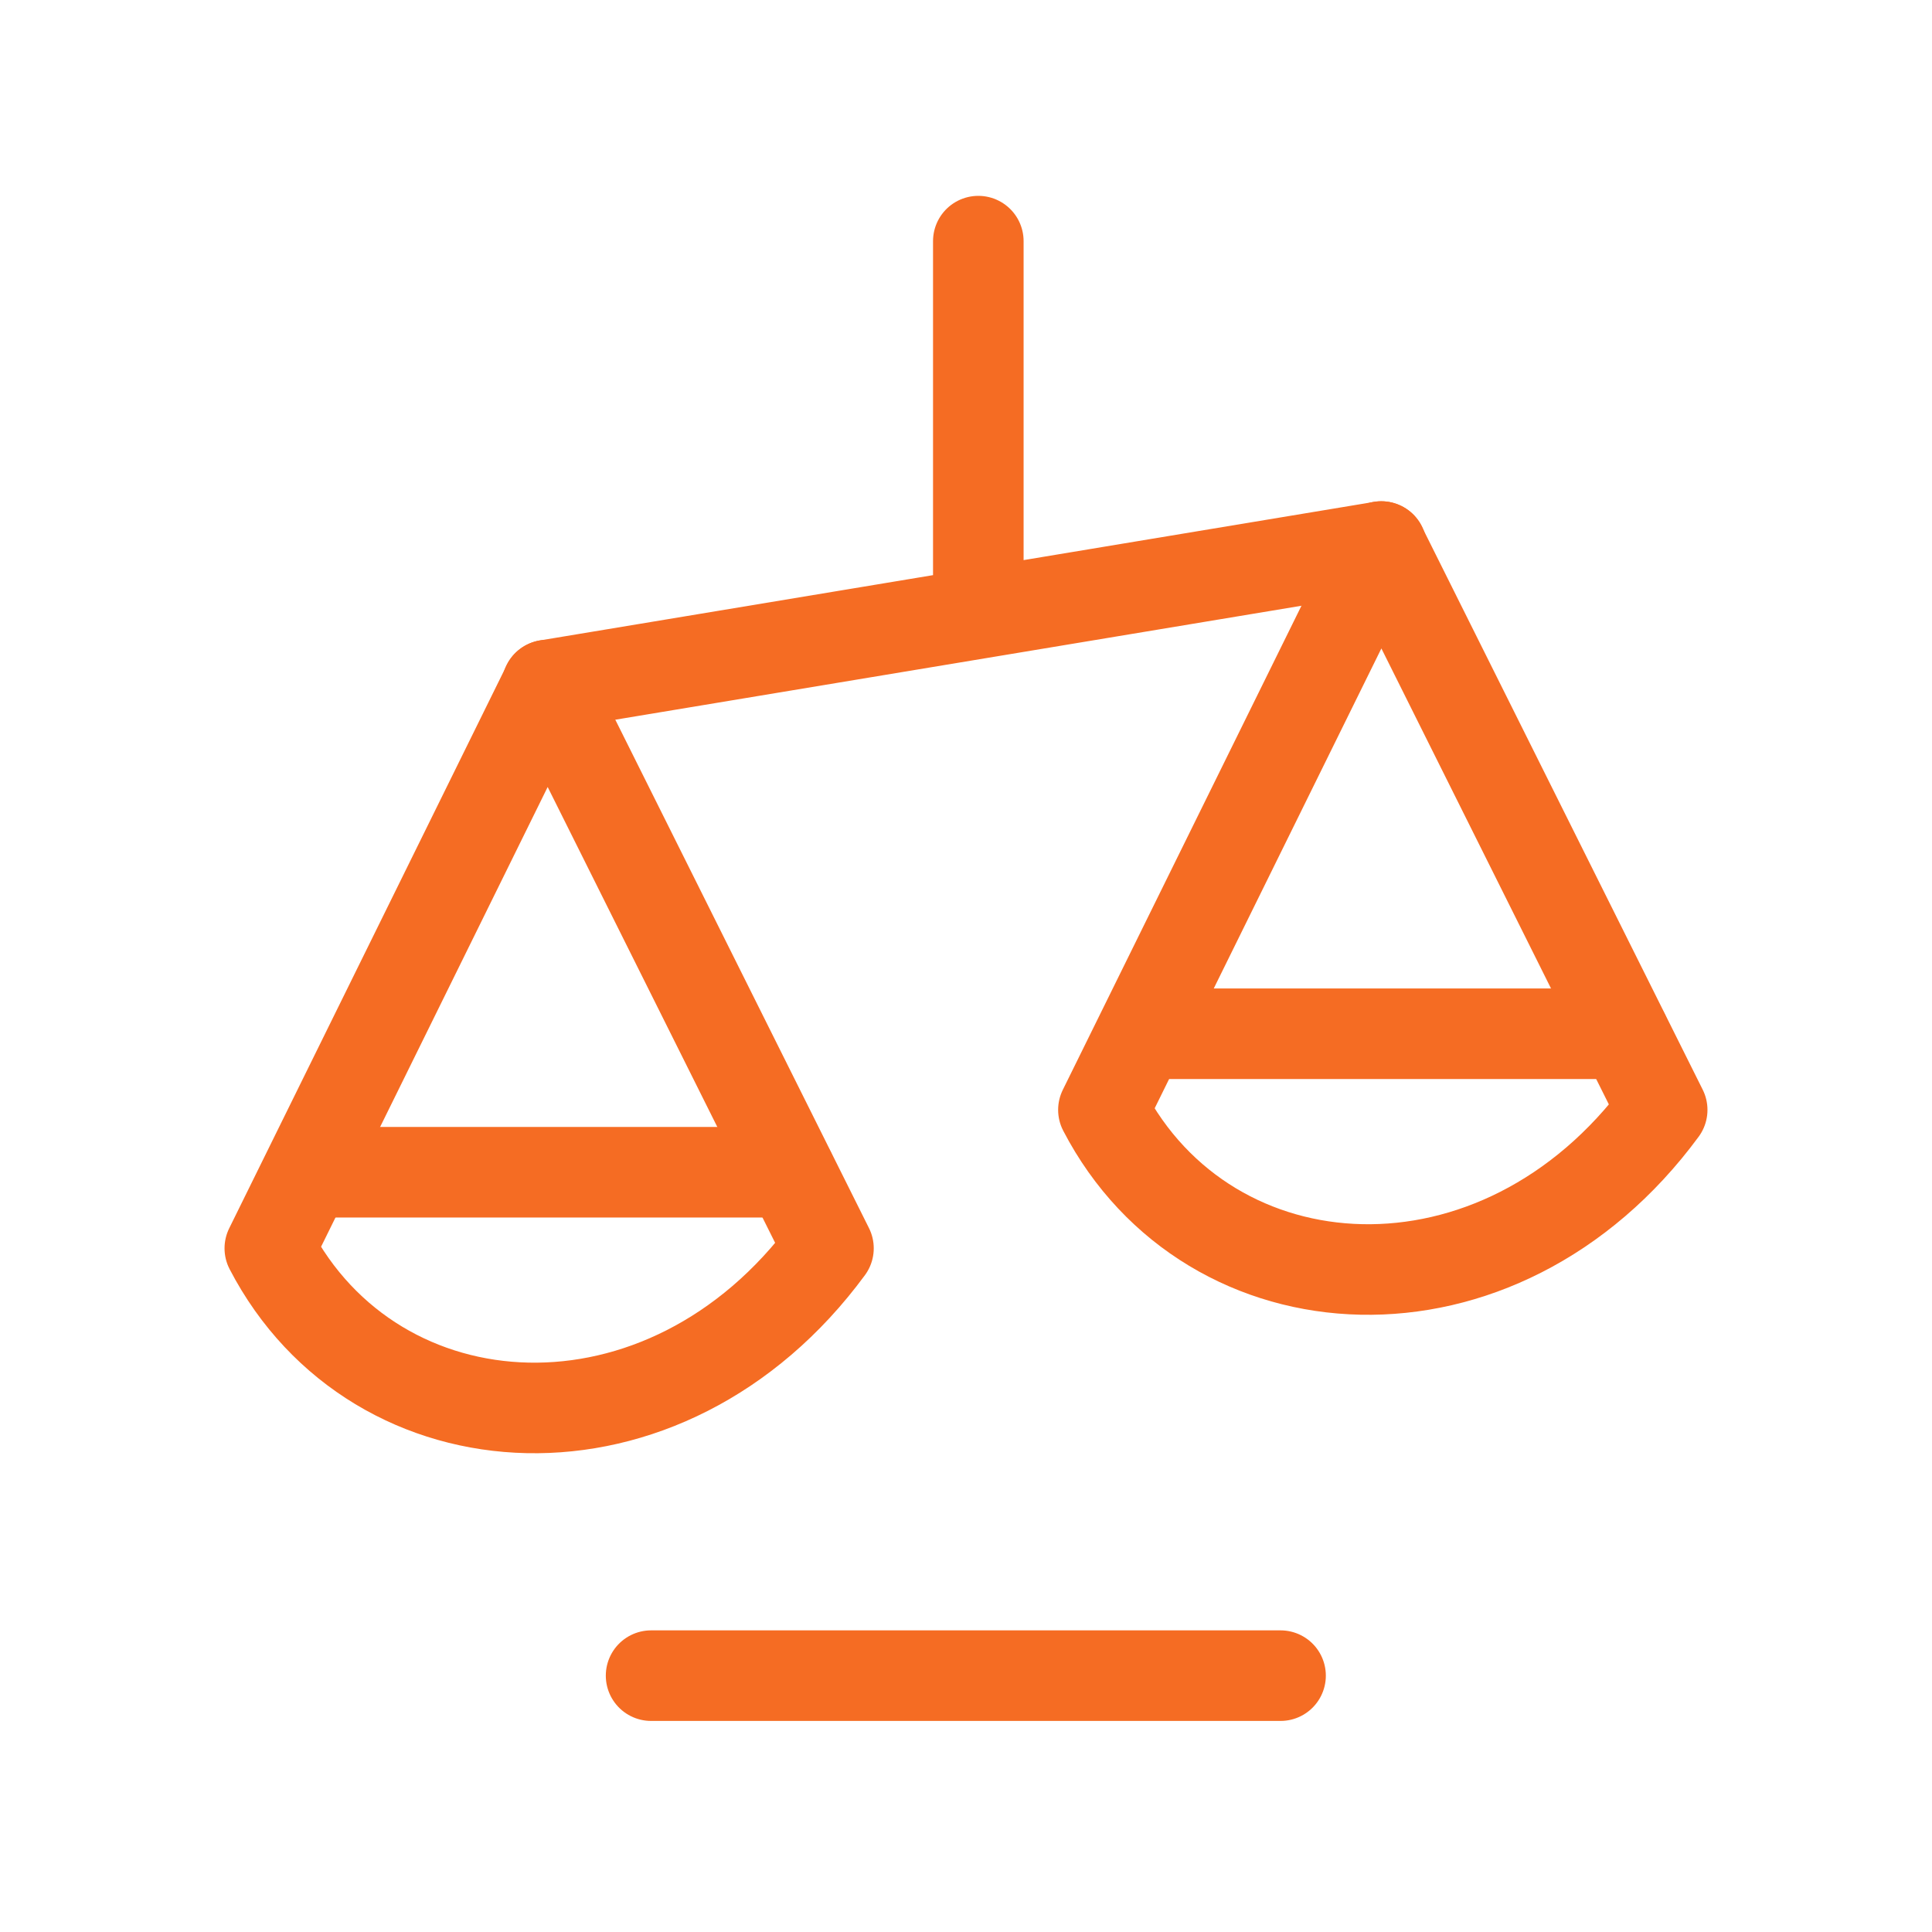
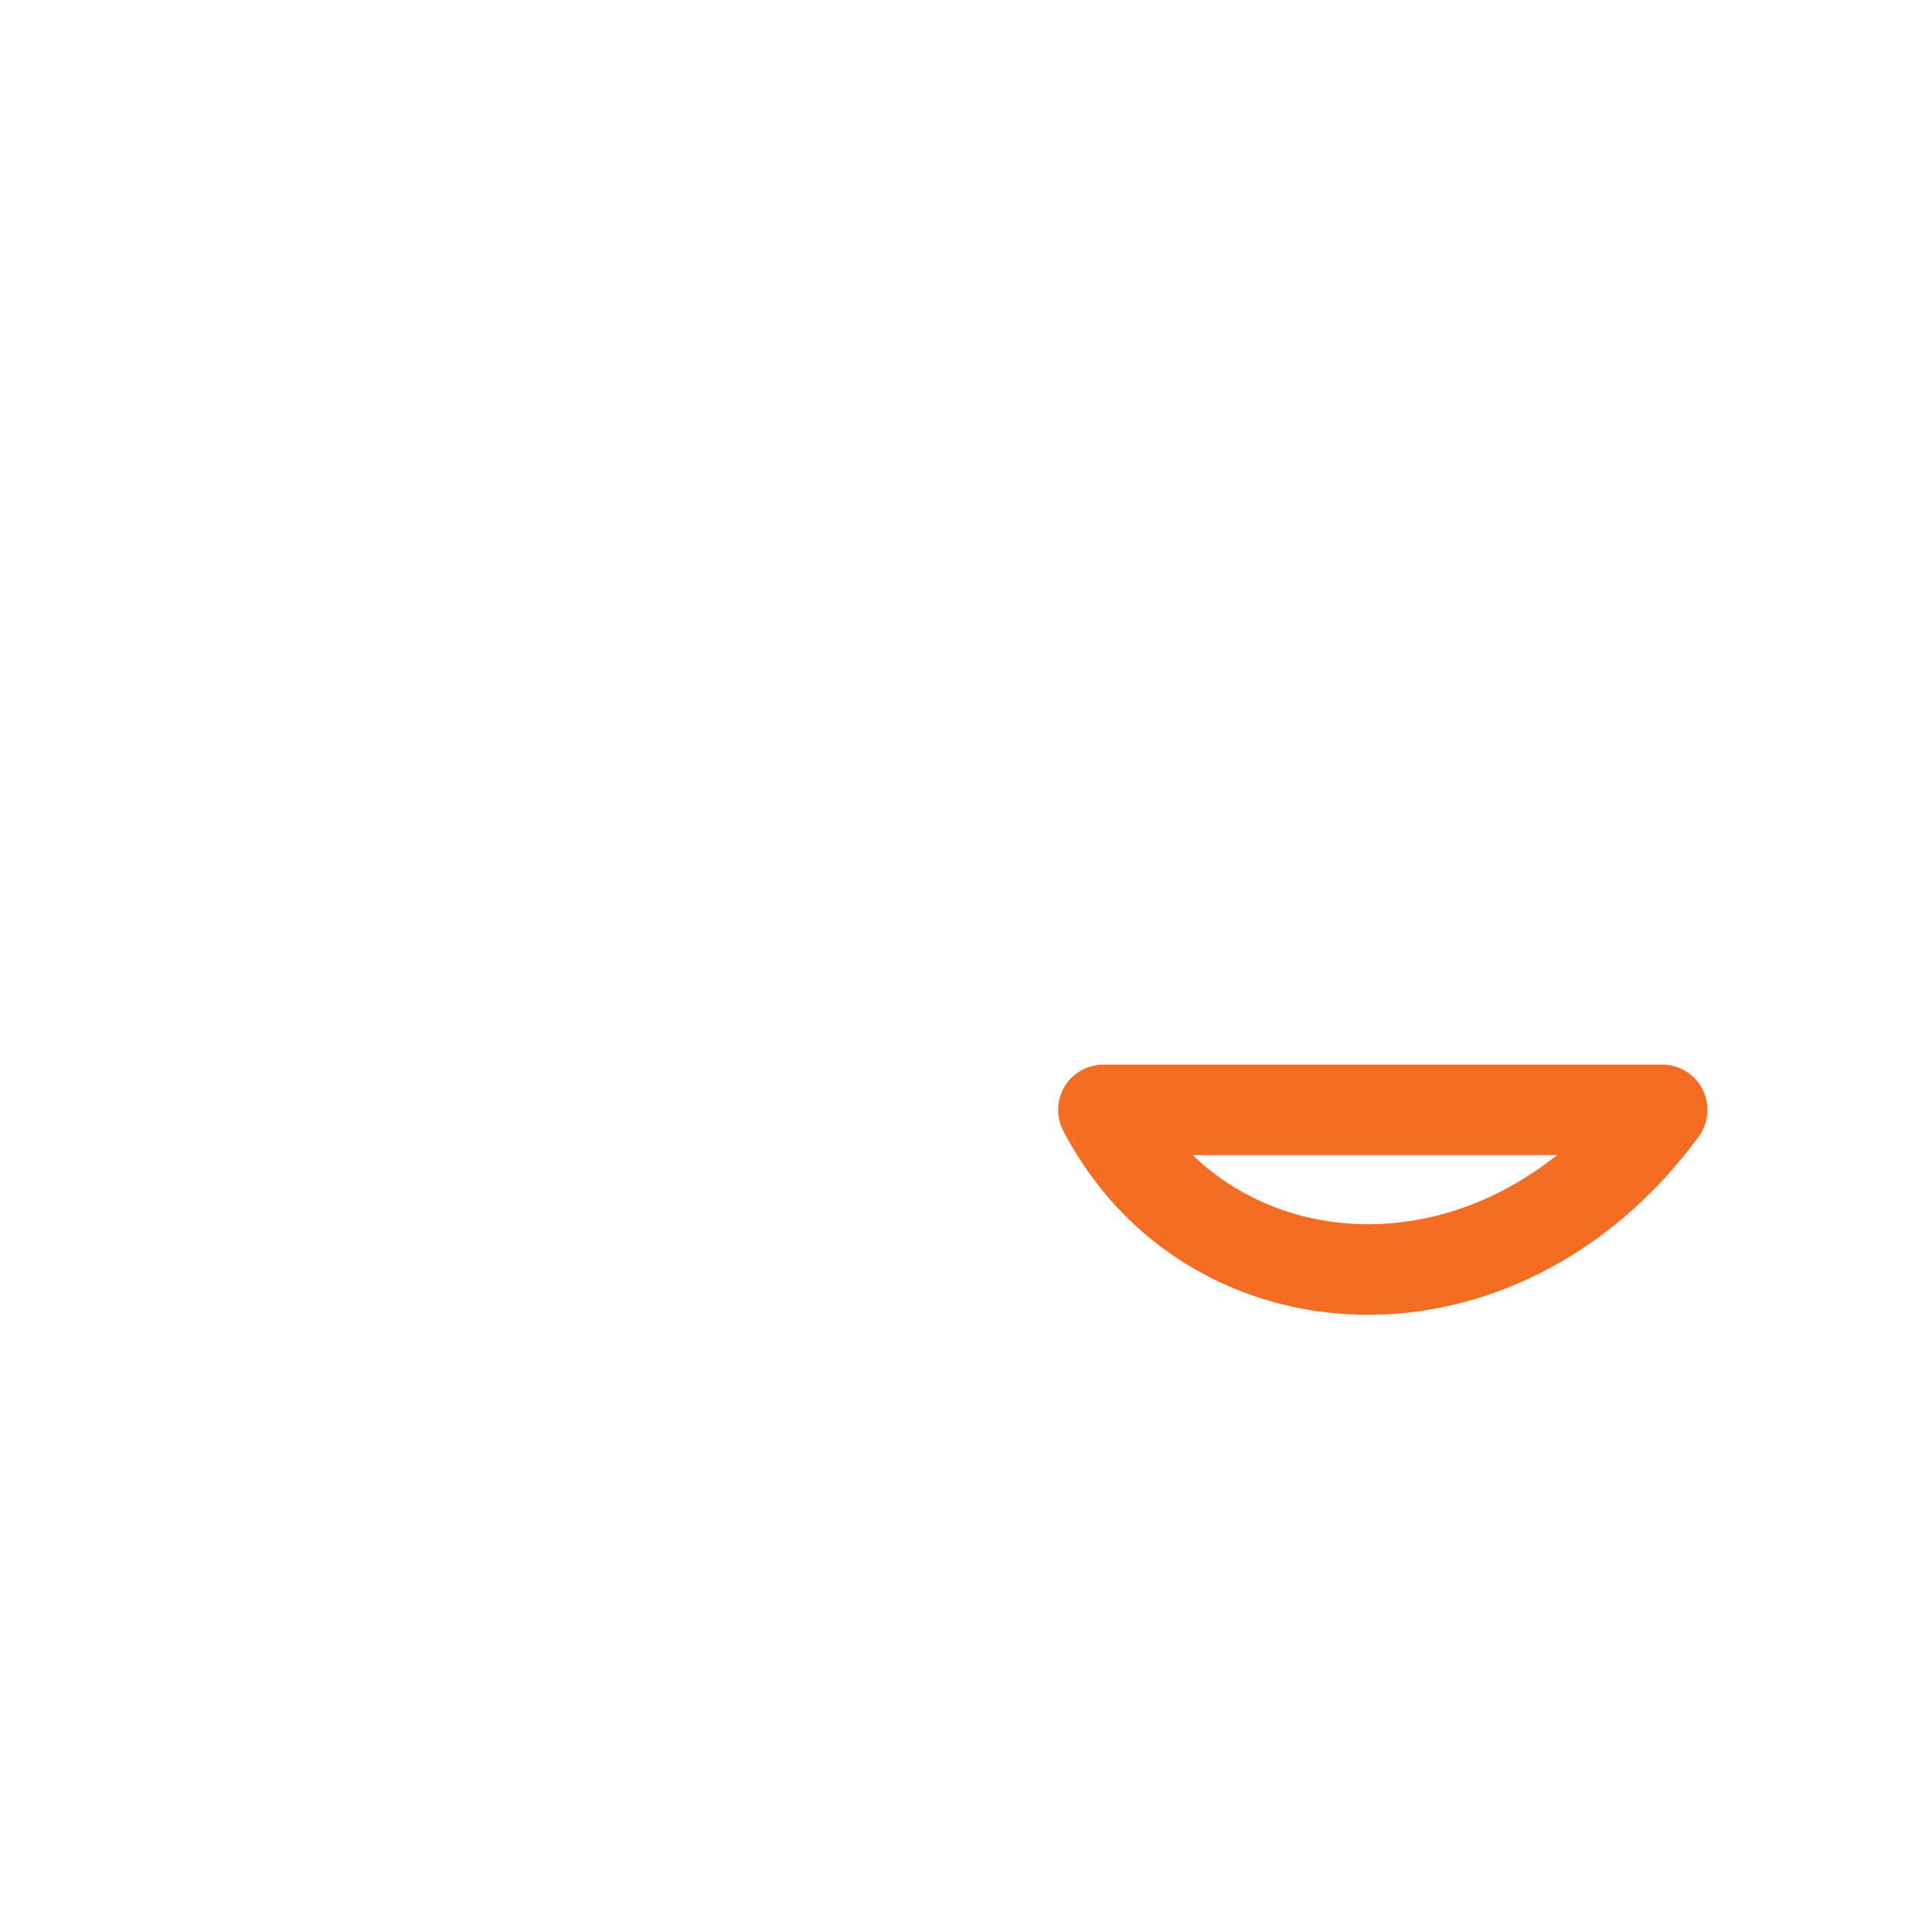
<svg xmlns="http://www.w3.org/2000/svg" width="32" height="32" viewBox="0 0 32 32" fill="none">
-   <path d="M10.784 27.754H21.21" stroke="#F56C23" stroke-width="1.5" stroke-linecap="round" stroke-linejoin="round" />
-   <path fill-rule="evenodd" clip-rule="evenodd" d="M18.276 18.383L22.876 9.052L27.531 18.383C24.827 22.058 20.029 21.756 18.276 18.383Z" stroke="#F56C23" stroke-width="1.5" stroke-linecap="round" stroke-linejoin="round" />
-   <path fill-rule="evenodd" clip-rule="evenodd" d="M4.469 20.676L9.067 11.347L13.722 20.676C11.019 24.351 6.221 24.049 4.469 20.676Z" stroke="#F56C23" stroke-width="1.5" stroke-linecap="round" stroke-linejoin="round" />
-   <path d="M13.088 19.416H5.102" stroke="#F56C23" stroke-width="1.5" stroke-linecap="round" stroke-linejoin="round" />
-   <path d="M26.898 17.122H18.912" stroke="#F56C23" stroke-width="1.5" stroke-linecap="round" stroke-linejoin="round" />
-   <path d="M22.881 9.053L9.062 11.348M16.204 10.124V3.994" stroke="#F56C23" stroke-width="1.5" stroke-linecap="round" stroke-linejoin="round" />
+   <path fill-rule="evenodd" clip-rule="evenodd" d="M18.276 18.383L27.531 18.383C24.827 22.058 20.029 21.756 18.276 18.383Z" stroke="#F56C23" stroke-width="1.5" stroke-linecap="round" stroke-linejoin="round" />
</svg>